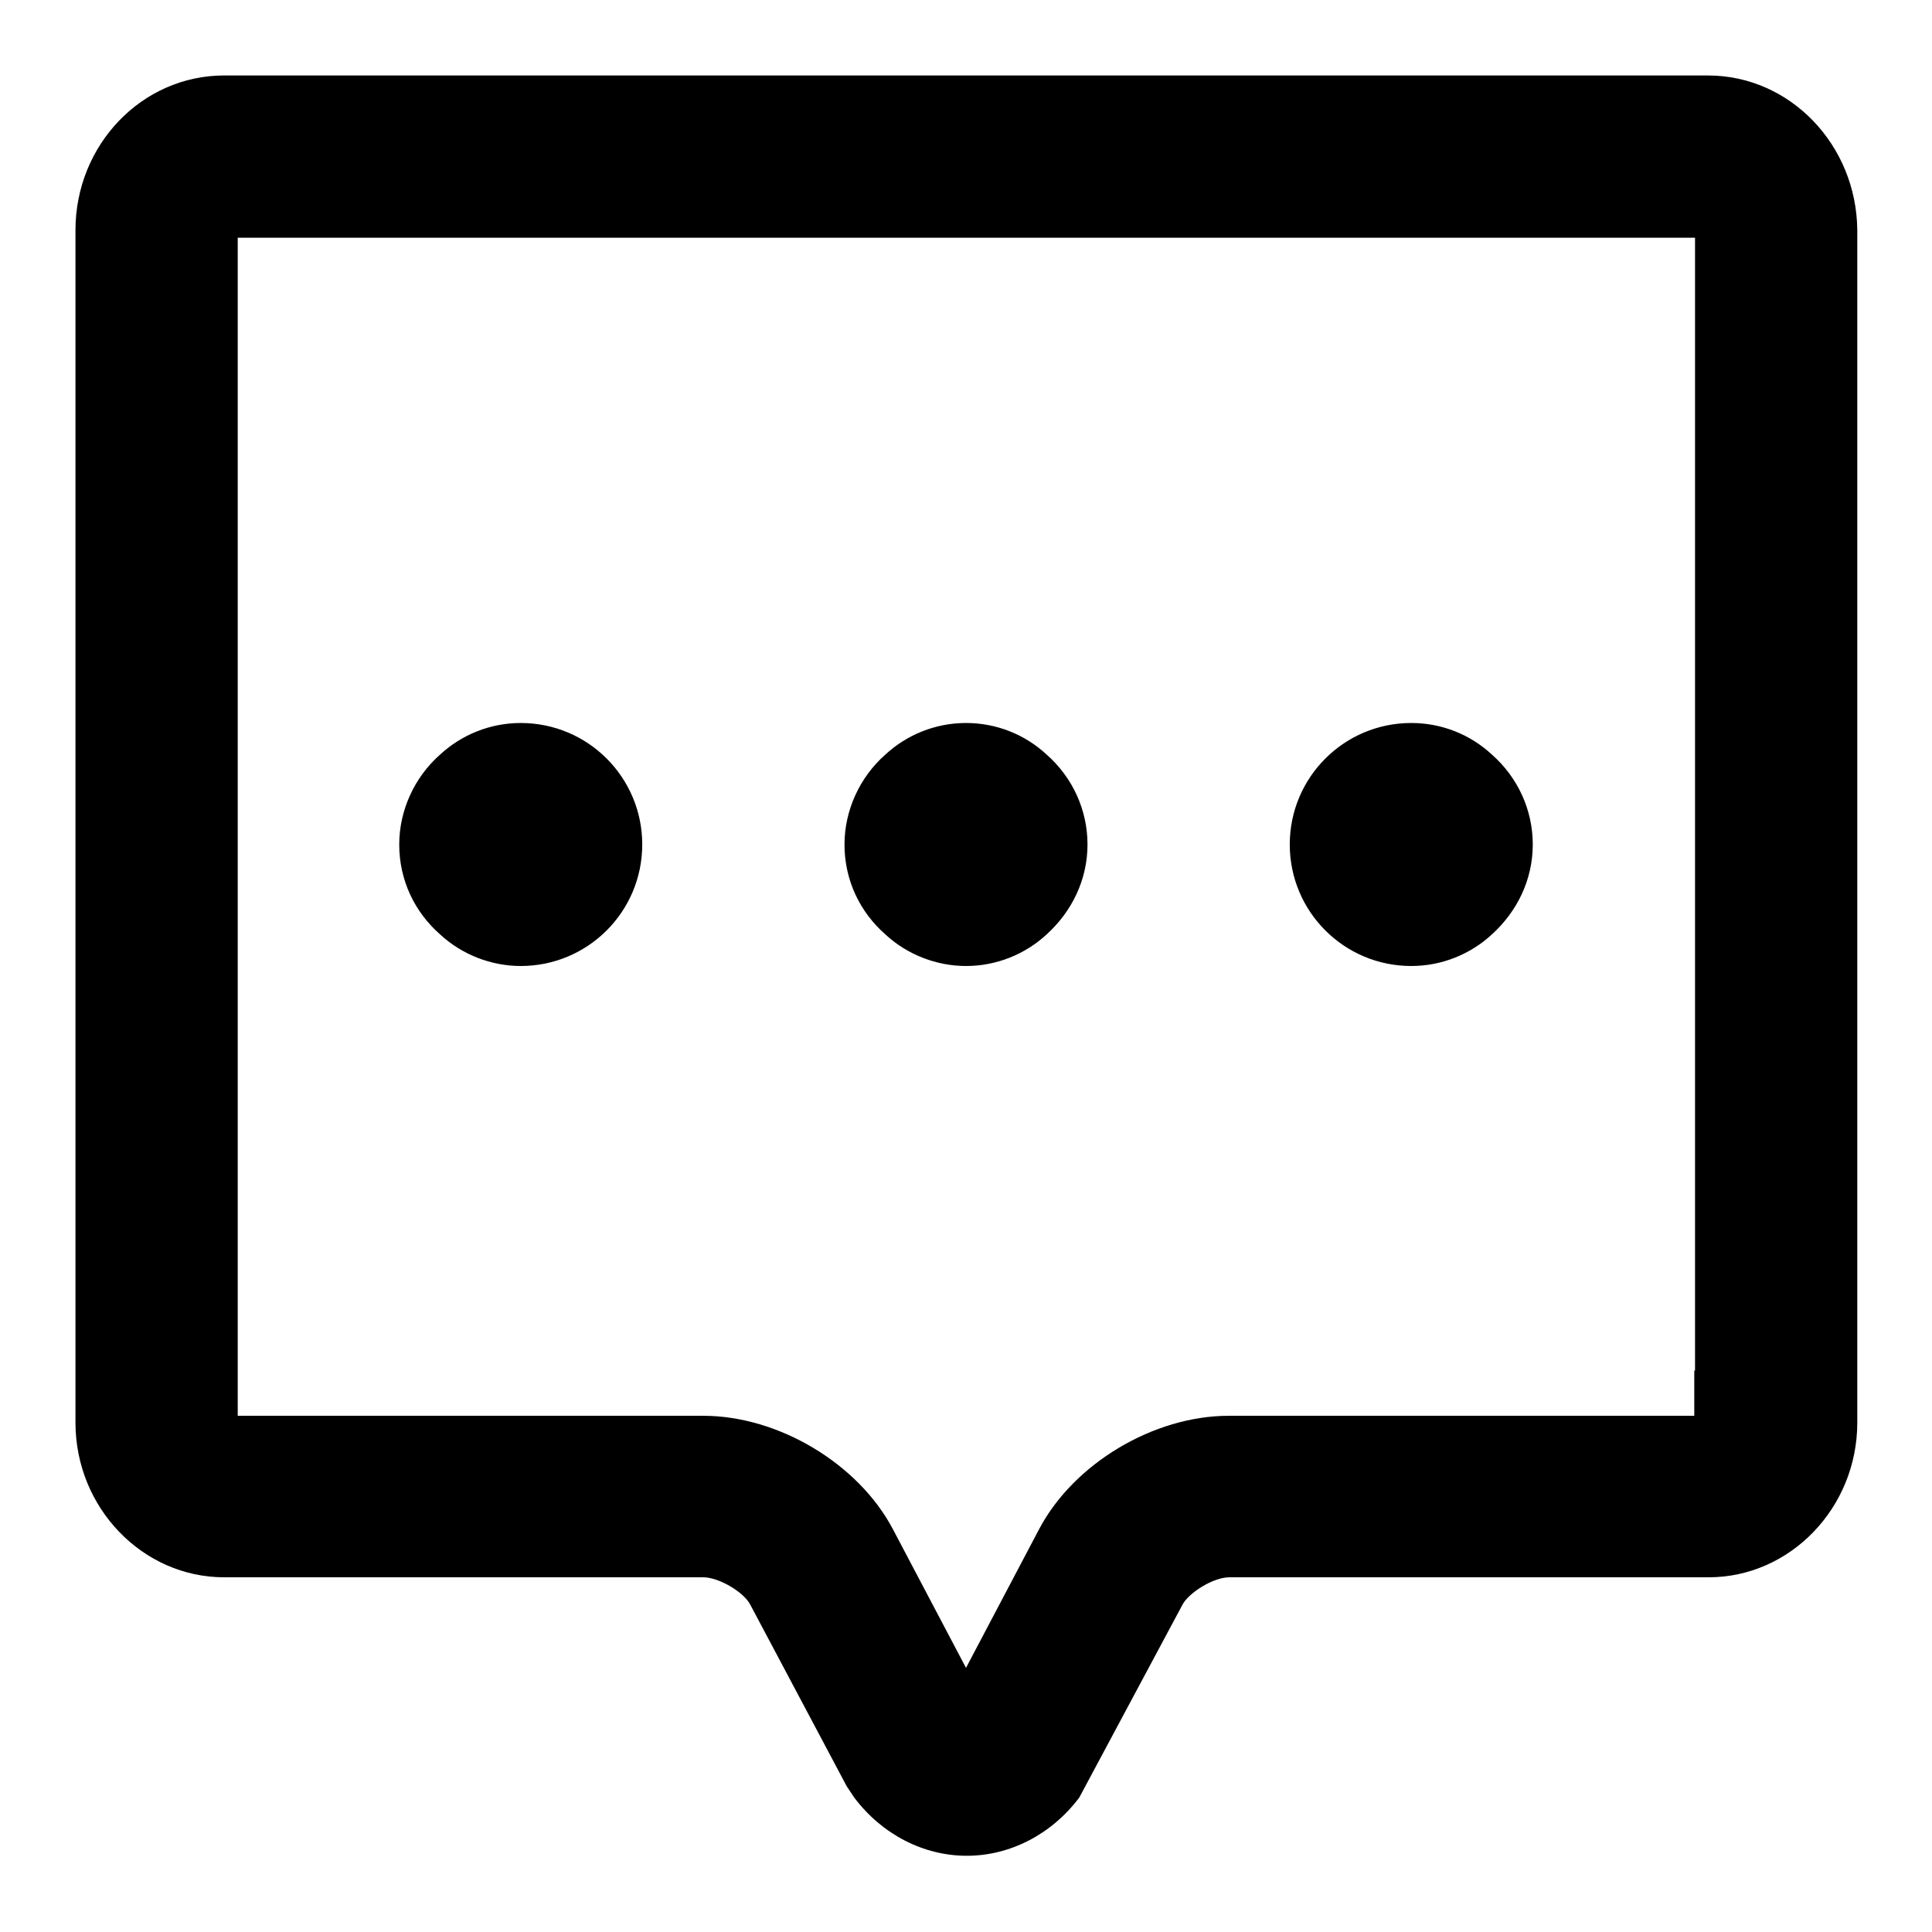
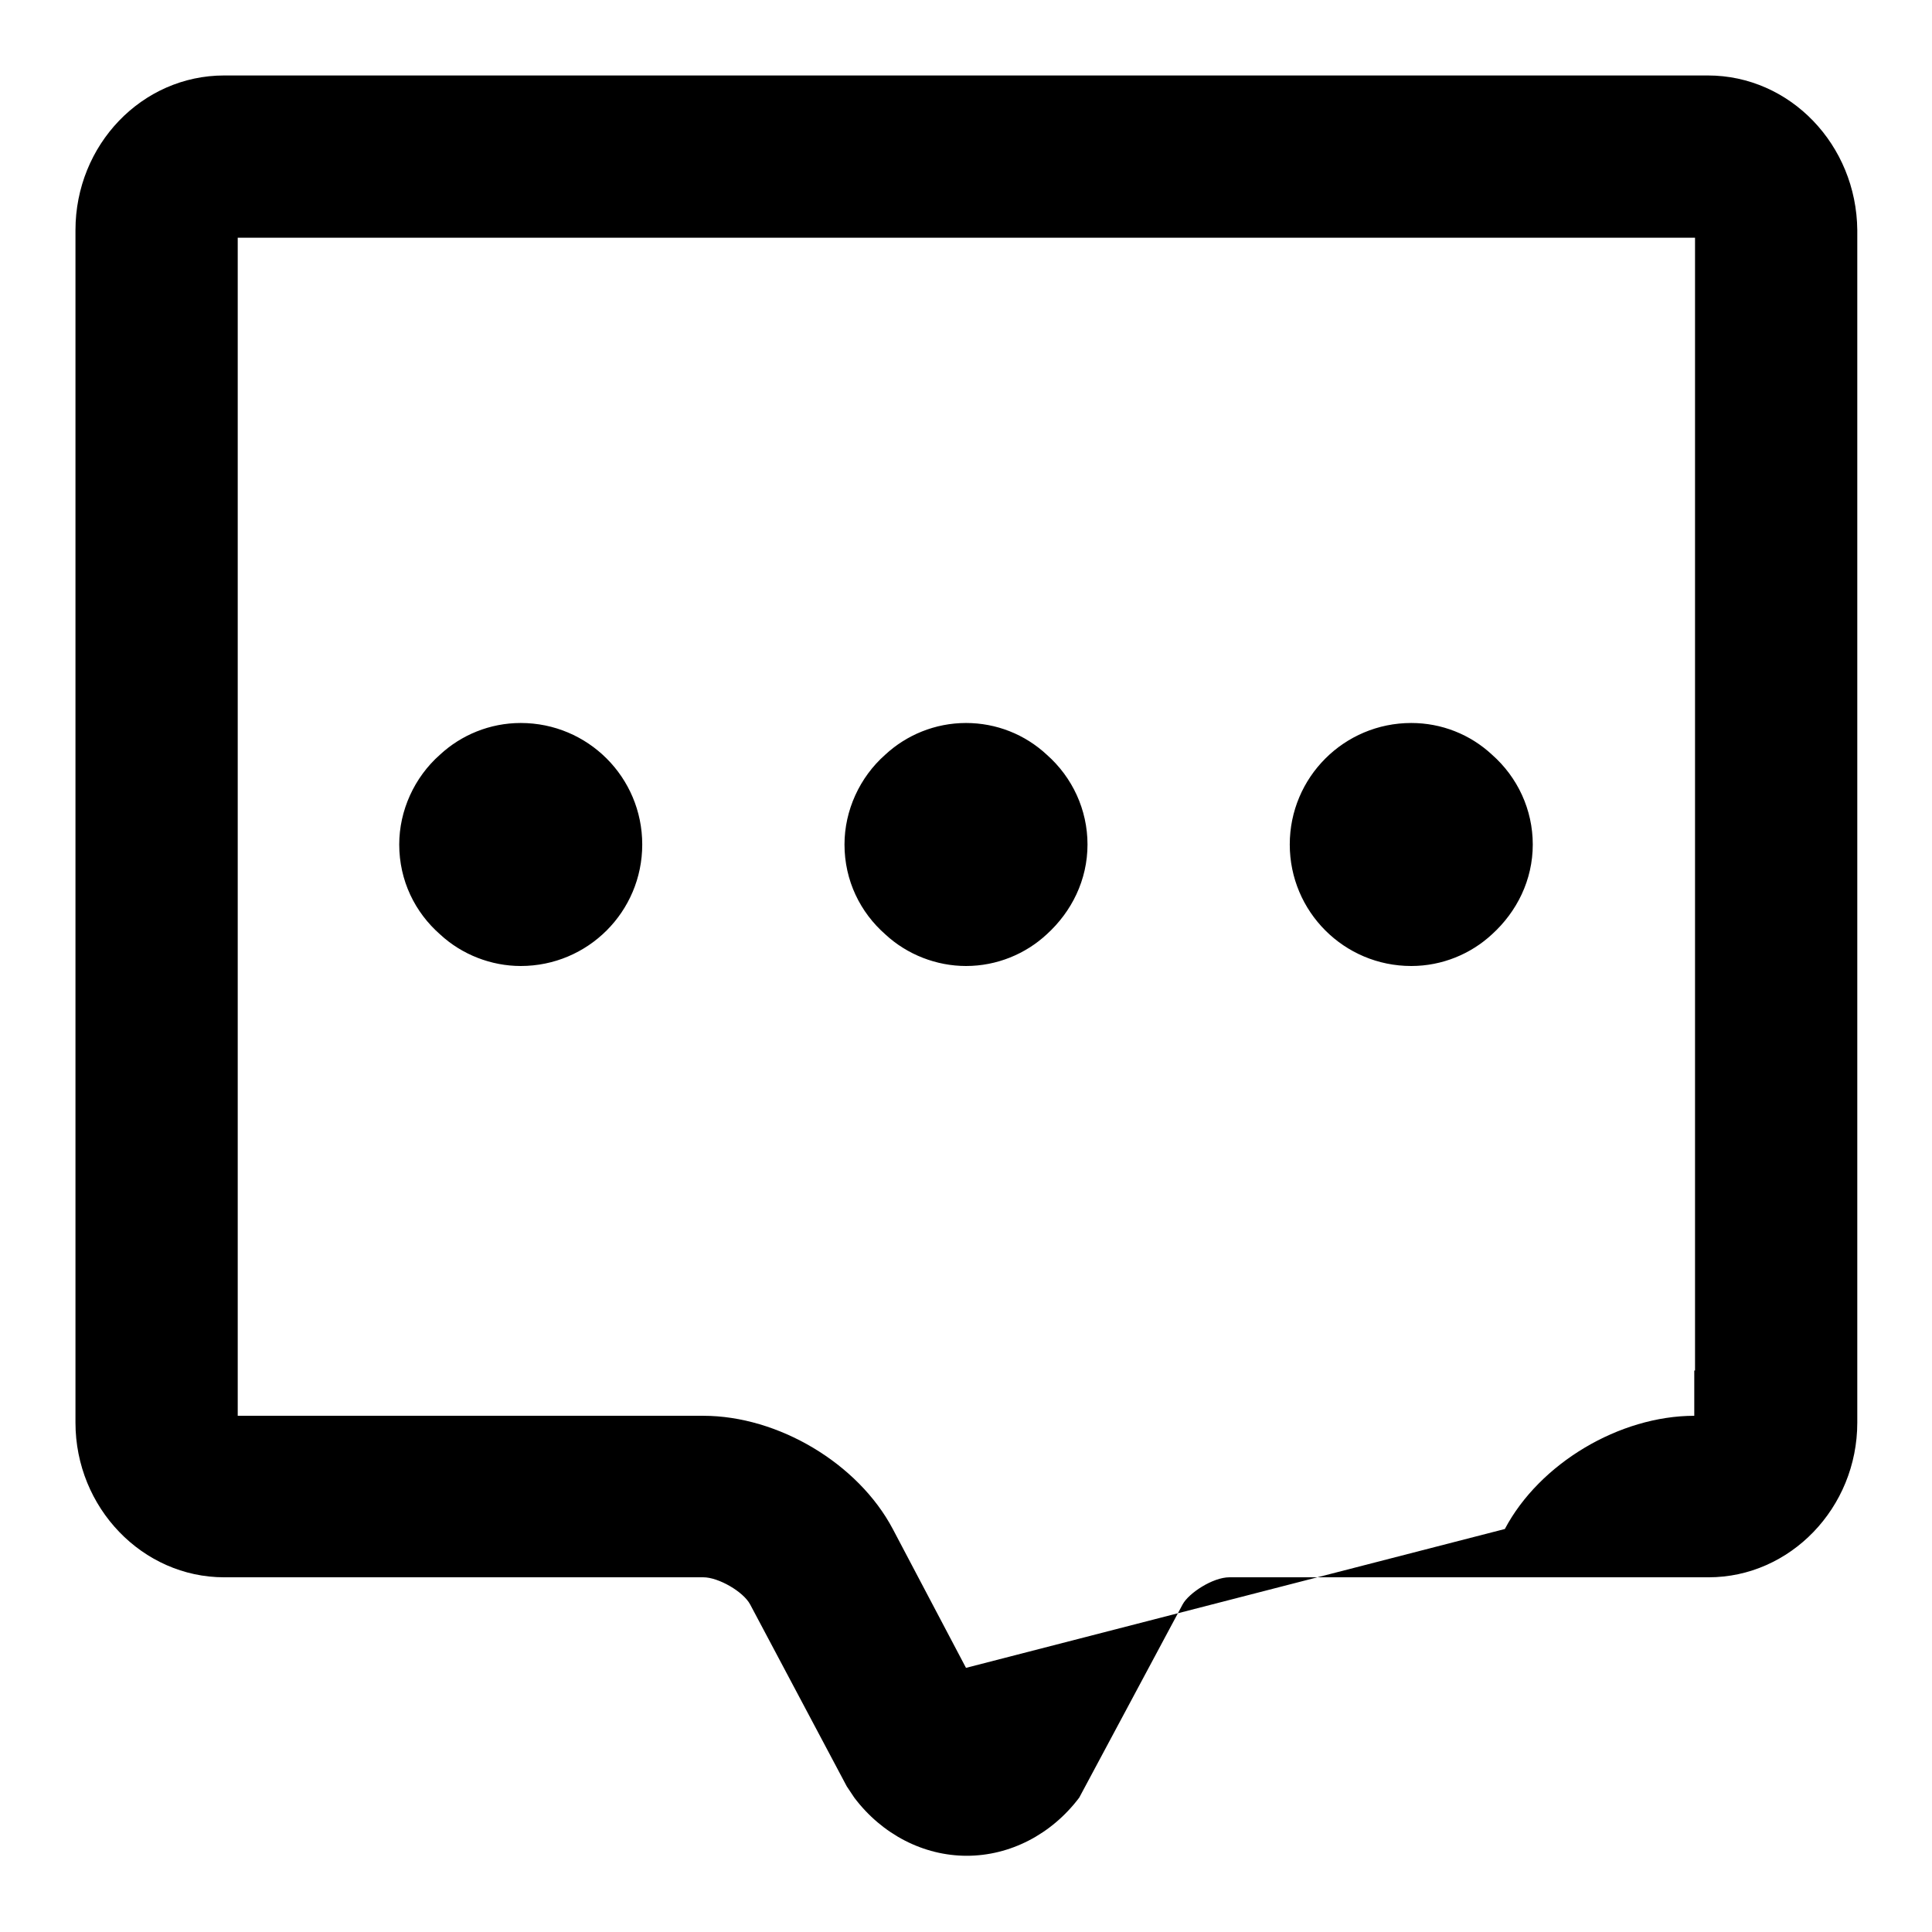
<svg xmlns="http://www.w3.org/2000/svg" version="1.1" x="0px" y="0px" viewBox="0 0 256 256" enable-background="new 0 0 256 256" xml:space="preserve">
  <g>
-     <path fill="#000000" d="M224.5,181.6v6h-61.7c-9.9,0-20.5,6.3-25.1,15L128,221l-9.7-18.4c-4.6-8.7-15.2-15-25.1-15H31.5V31.5h193.1 V181.6z M226.3,10H29.7C18.8,10,10,19.2,10,30.5v158c0,11.3,8.9,20.5,19.7,20.5h63.5c2,0,5.3,1.9,6.2,3.6l12.8,24.1l1,1.5 c3.7,4.9,9.2,7.7,14.9,7.7s11.2-2.8,14.9-7.7l13.7-25.6c0.8-1.5,4-3.6,6.2-3.6h63.5c10.8,0,19.7-9.2,19.7-20.5v-158 C246,19.2,237.2,10,226.3,10z M69,95.8c-4.1,0-7.9,1.6-10.7,4.2c-3.4,3-5.4,7.4-5.4,11.9c0,4.8,2.1,9,5.4,11.9 c2.9,2.7,6.8,4.2,10.7,4.2c8.9,0,16.1-7.2,16.1-16.1S77.9,95.8,69,95.8 M187,95.8c-8.9,0-16.1,7.2-16.1,16.1S178.1,128,187,128 c4.1,0,7.9-1.6,10.7-4.2c3.3-3,5.4-7.2,5.4-11.9c0-4.6-2-8.9-5.4-11.9C194.8,97.3,191,95.8,187,95.8 M128,95.8 c-4.1,0-7.9,1.6-10.7,4.2c-3.4,3-5.4,7.4-5.4,11.9c0,4.8,2.1,9,5.4,11.9c2.9,2.7,6.8,4.2,10.7,4.2c4.1,0,7.9-1.6,10.7-4.2 c3.3-3,5.4-7.2,5.4-11.9c0-4.6-2-8.9-5.4-11.9C135.8,97.3,132,95.8,128,95.8" />
+     <path fill="#000000" d="M224.5,181.6v6c-9.9,0-20.5,6.3-25.1,15L128,221l-9.7-18.4c-4.6-8.7-15.2-15-25.1-15H31.5V31.5h193.1 V181.6z M226.3,10H29.7C18.8,10,10,19.2,10,30.5v158c0,11.3,8.9,20.5,19.7,20.5h63.5c2,0,5.3,1.9,6.2,3.6l12.8,24.1l1,1.5 c3.7,4.9,9.2,7.7,14.9,7.7s11.2-2.8,14.9-7.7l13.7-25.6c0.8-1.5,4-3.6,6.2-3.6h63.5c10.8,0,19.7-9.2,19.7-20.5v-158 C246,19.2,237.2,10,226.3,10z M69,95.8c-4.1,0-7.9,1.6-10.7,4.2c-3.4,3-5.4,7.4-5.4,11.9c0,4.8,2.1,9,5.4,11.9 c2.9,2.7,6.8,4.2,10.7,4.2c8.9,0,16.1-7.2,16.1-16.1S77.9,95.8,69,95.8 M187,95.8c-8.9,0-16.1,7.2-16.1,16.1S178.1,128,187,128 c4.1,0,7.9-1.6,10.7-4.2c3.3-3,5.4-7.2,5.4-11.9c0-4.6-2-8.9-5.4-11.9C194.8,97.3,191,95.8,187,95.8 M128,95.8 c-4.1,0-7.9,1.6-10.7,4.2c-3.4,3-5.4,7.4-5.4,11.9c0,4.8,2.1,9,5.4,11.9c2.9,2.7,6.8,4.2,10.7,4.2c4.1,0,7.9-1.6,10.7-4.2 c3.3-3,5.4-7.2,5.4-11.9c0-4.6-2-8.9-5.4-11.9C135.8,97.3,132,95.8,128,95.8" />
  </g>
</svg>